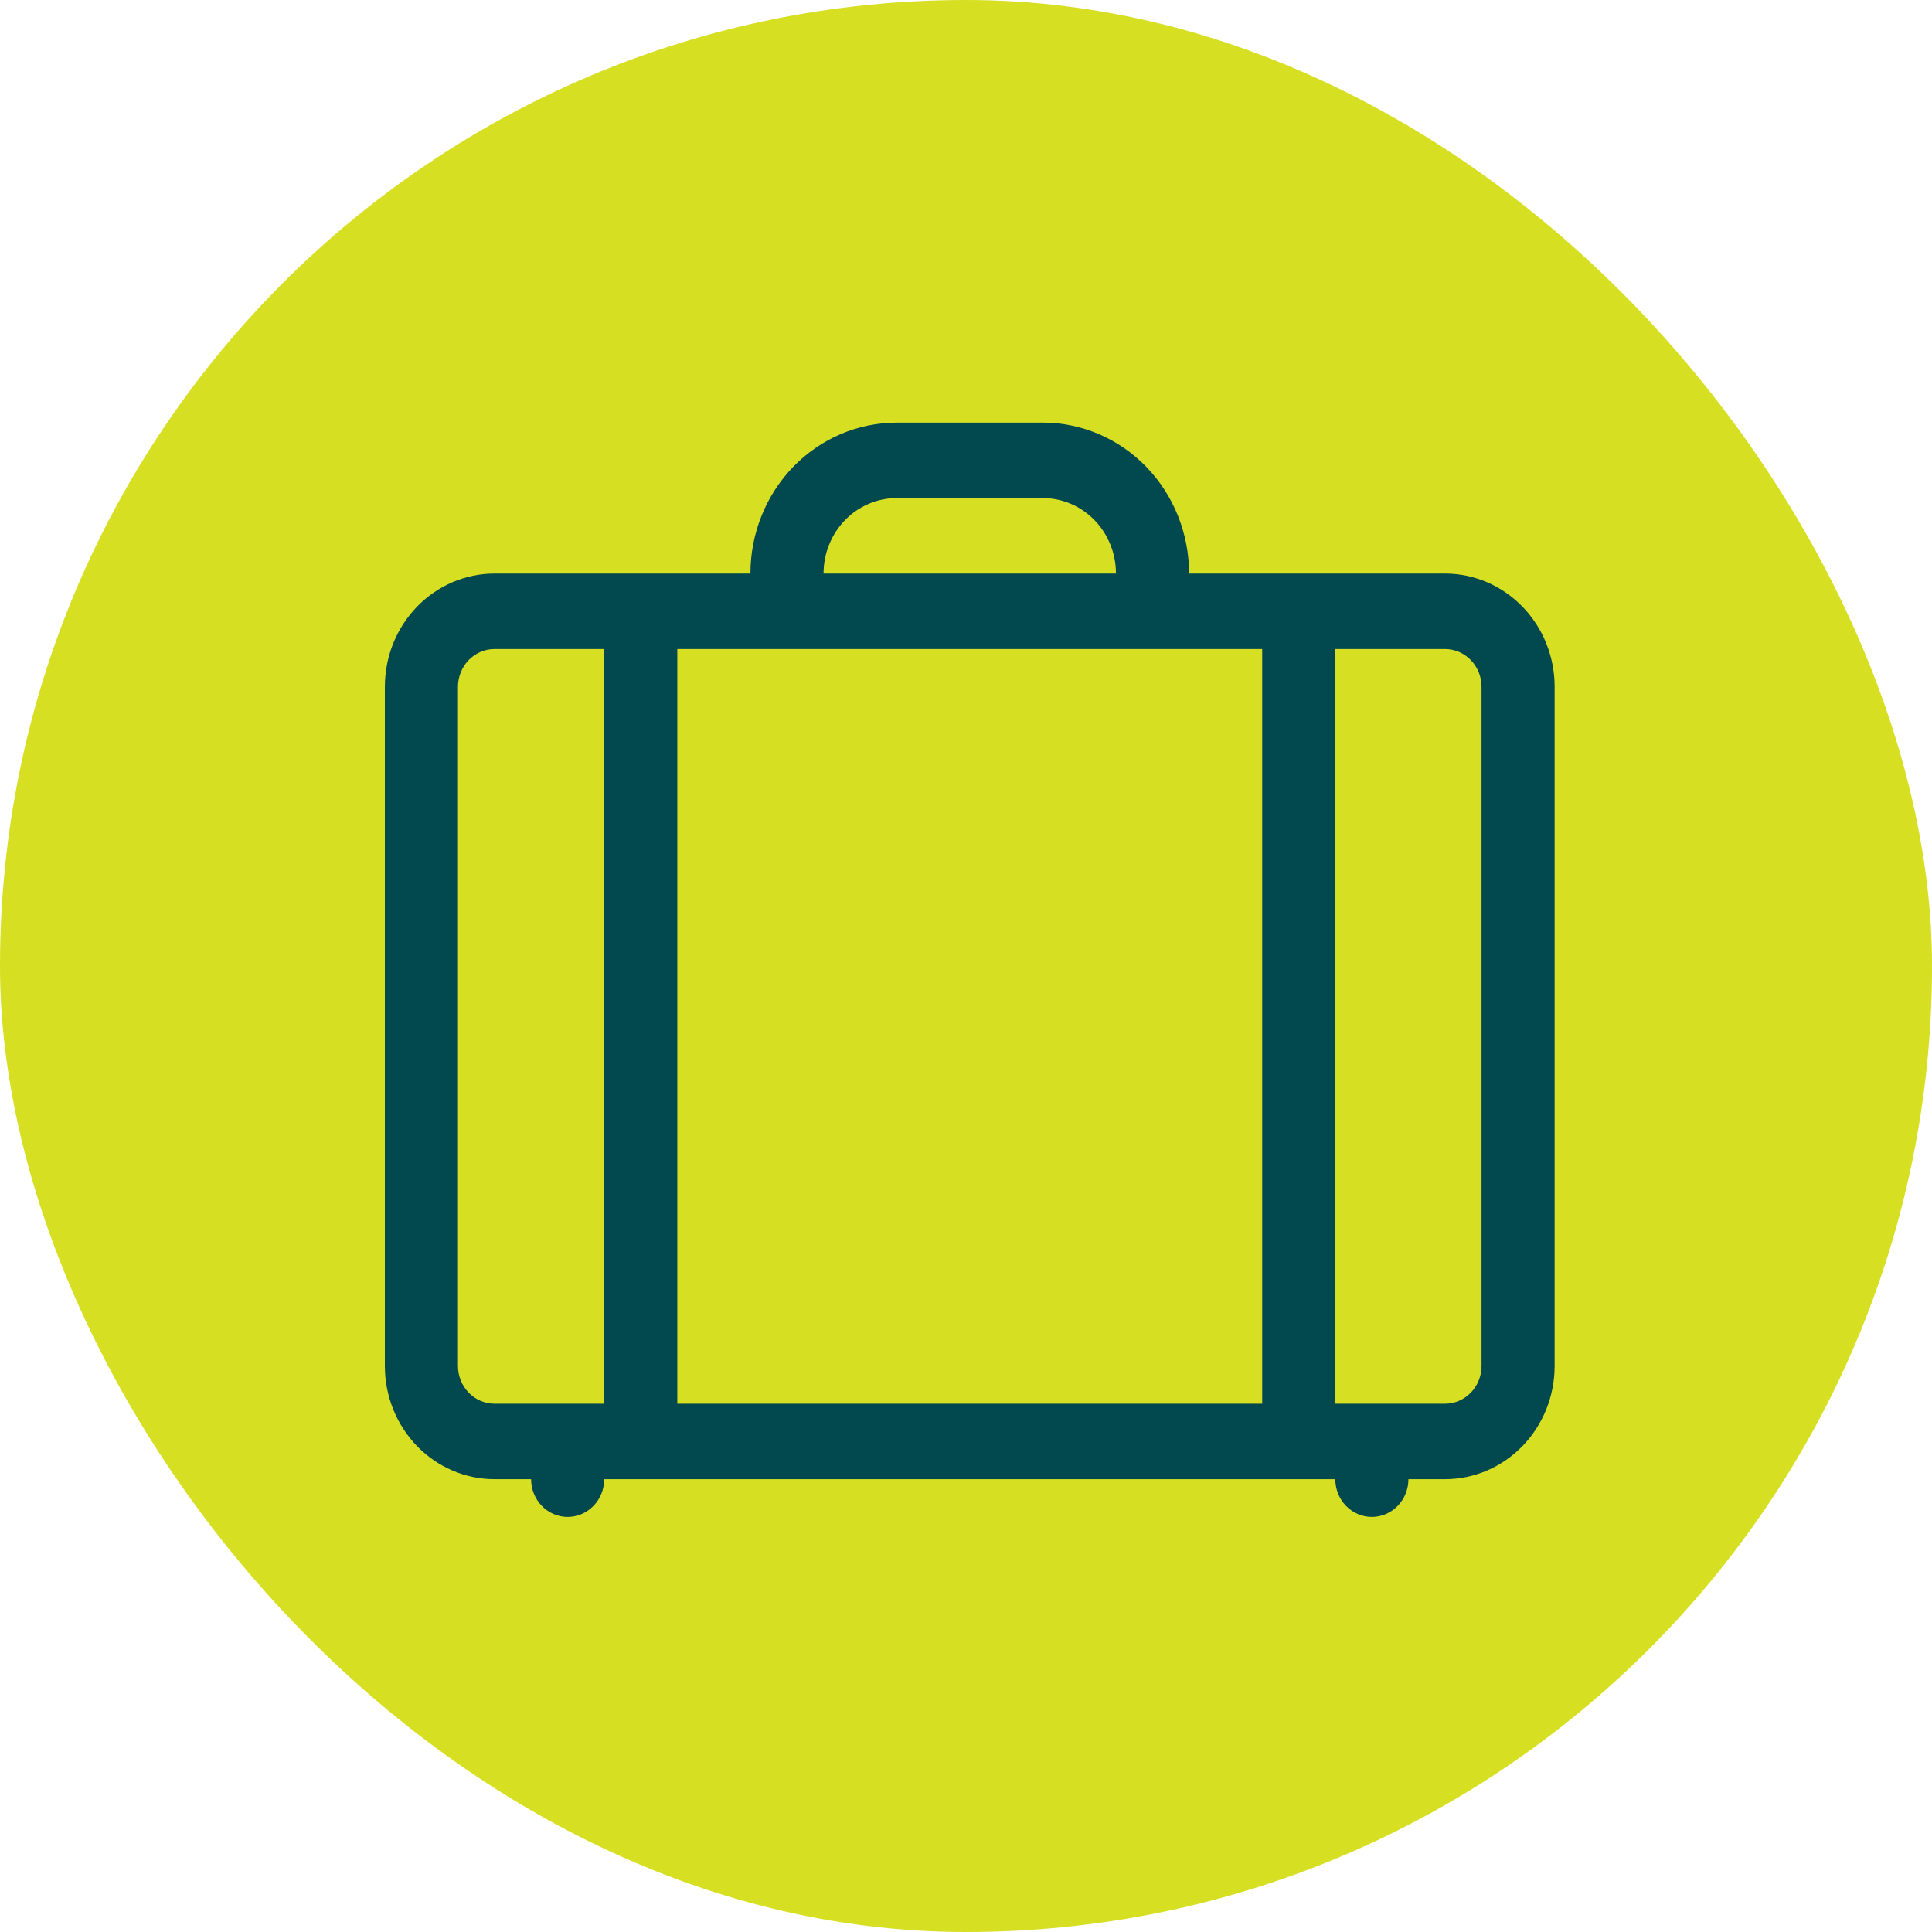
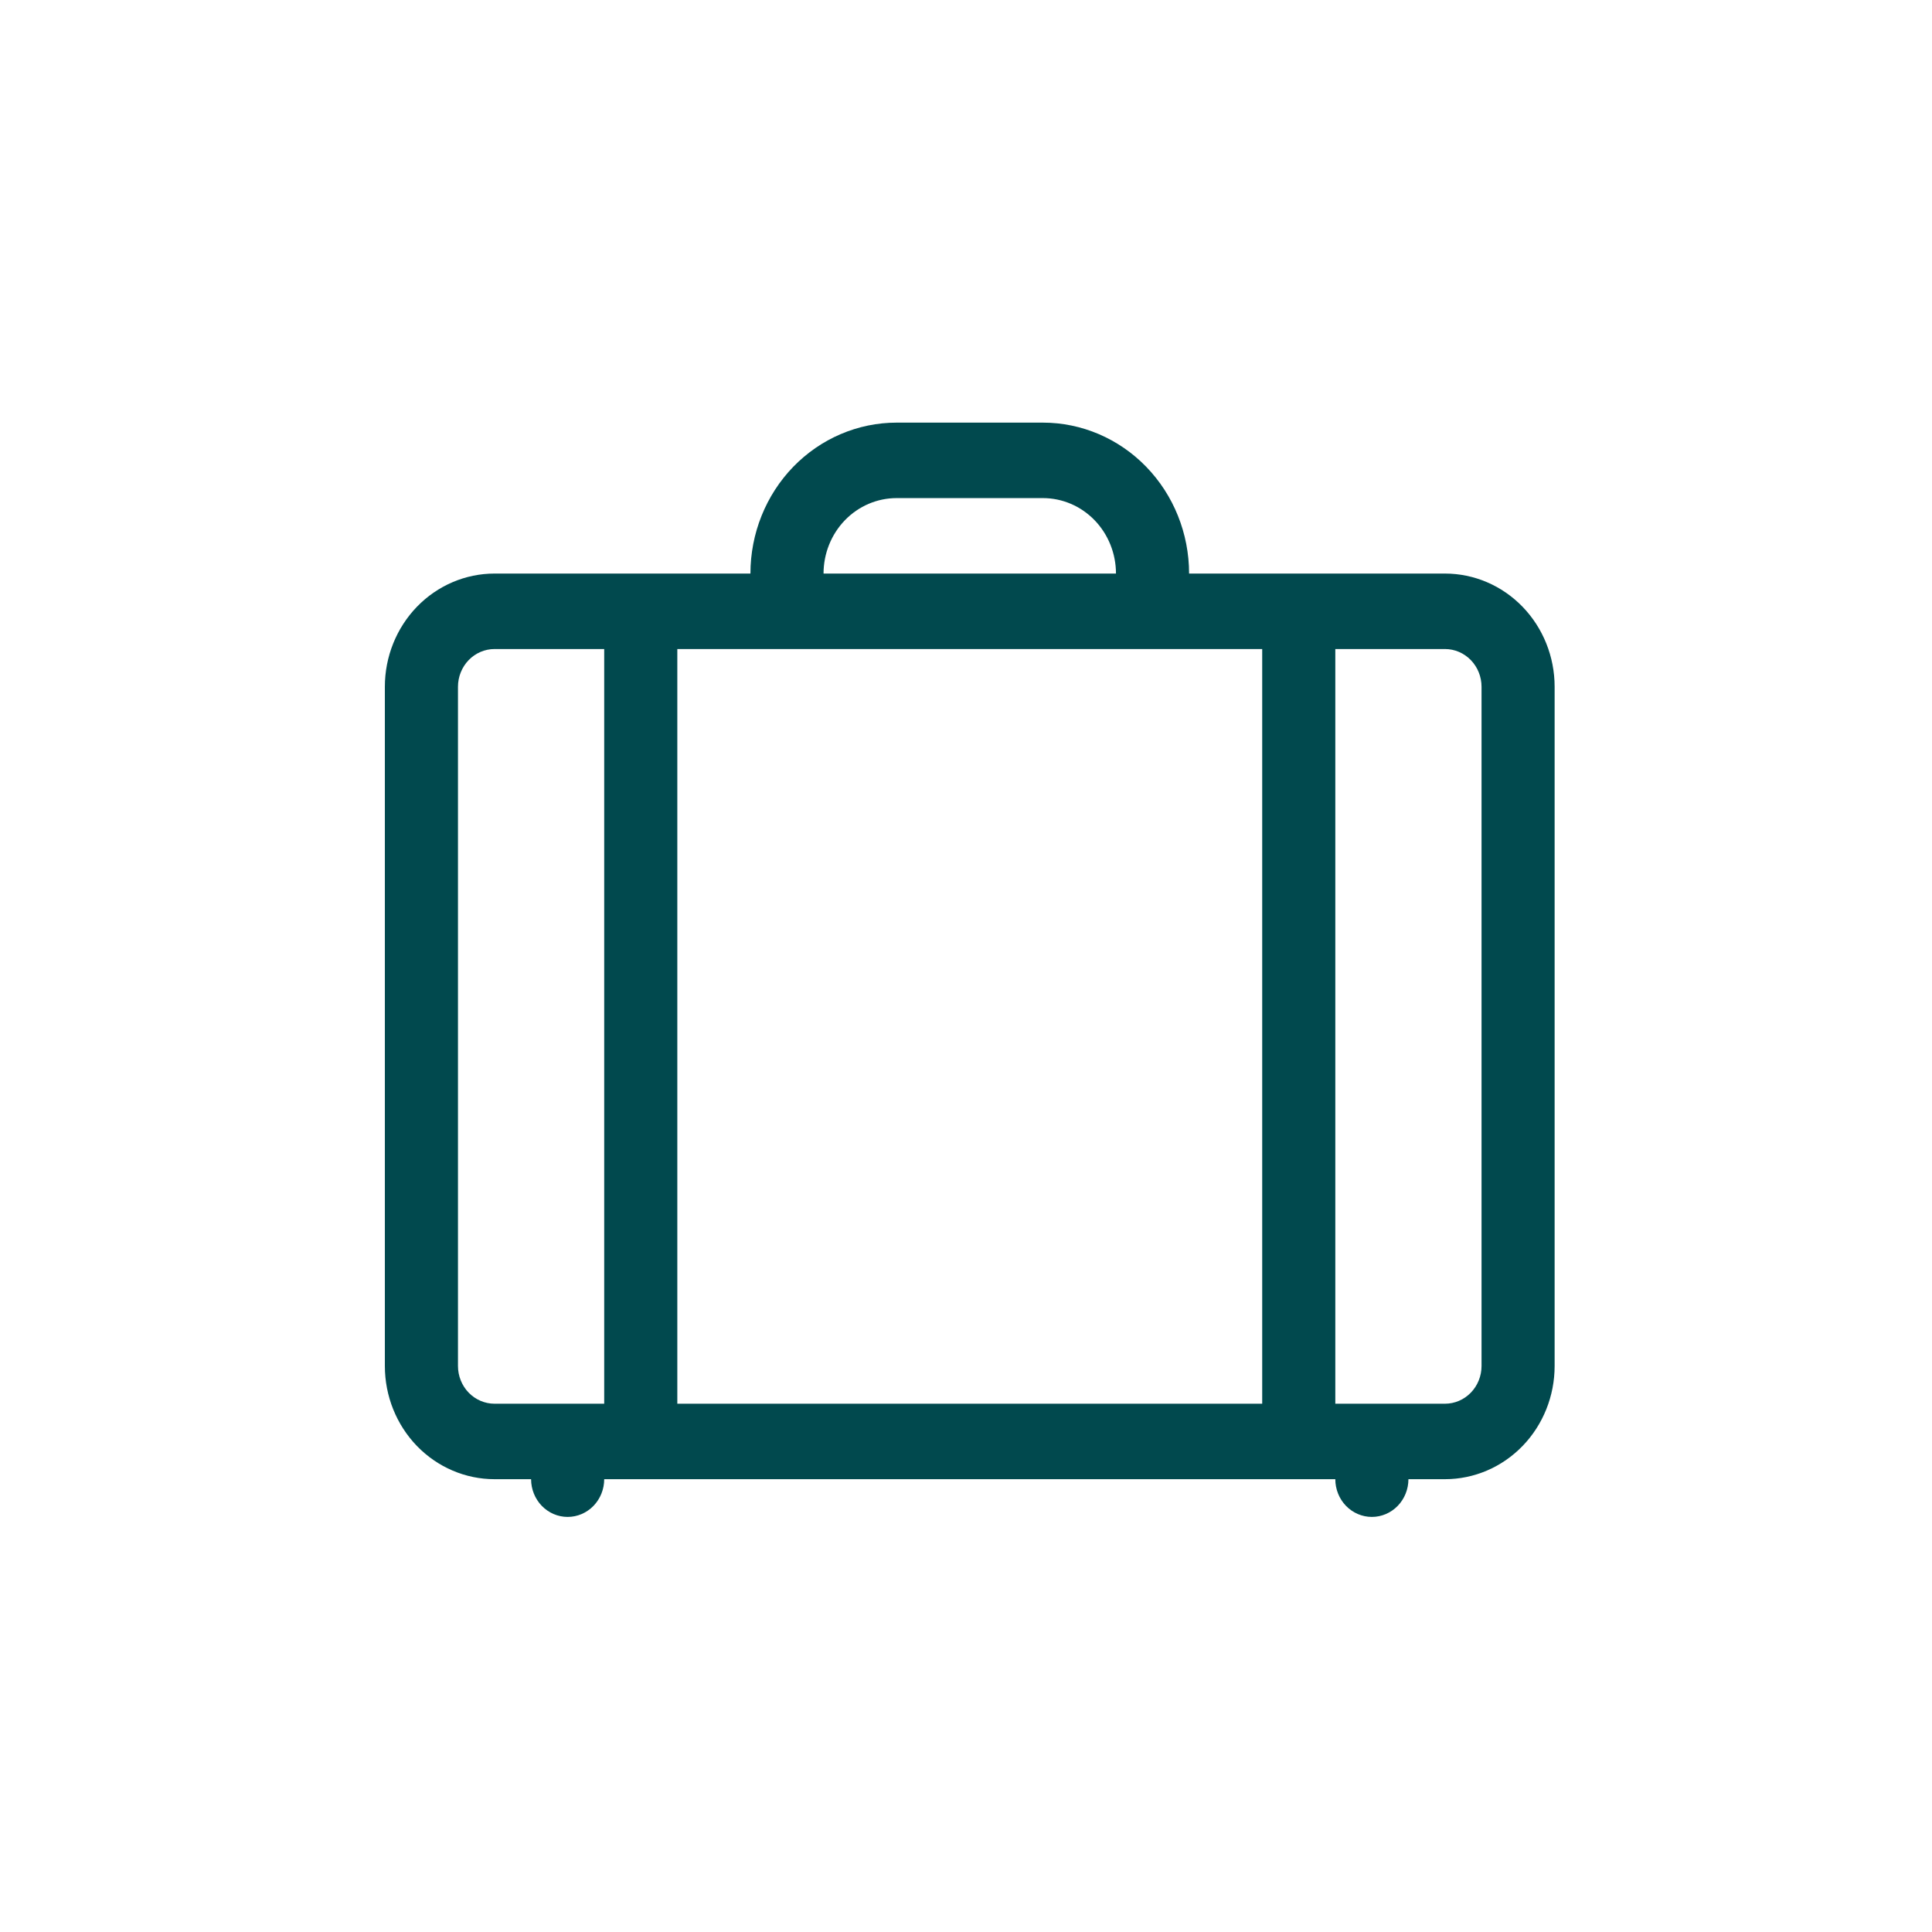
<svg xmlns="http://www.w3.org/2000/svg" width="64" height="64" viewBox="0 0 64 64" fill="none">
-   <rect width="64" height="64" rx="32" fill="#D7DF23" />
  <path d="M24.859 19C24.859 17.674 25.369 16.402 26.277 15.464C27.186 14.527 28.418 14 29.703 14H34.546C35.831 14 37.063 14.527 37.971 15.464C38.88 16.402 39.39 17.674 39.39 19H47.867C48.83 19 49.754 19.395 50.435 20.098C51.117 20.802 51.499 21.755 51.499 22.75V45.25C51.499 46.245 51.117 47.198 50.435 47.902C49.754 48.605 48.83 49 47.867 49H46.656C46.656 49.331 46.528 49.65 46.301 49.884C46.074 50.118 45.766 50.25 45.445 50.25C45.123 50.25 44.816 50.118 44.588 49.884C44.361 49.65 44.234 49.331 44.234 49H20.015C20.015 49.331 19.887 49.65 19.66 49.884C19.433 50.118 19.125 50.25 18.804 50.25C18.483 50.25 18.175 50.118 17.948 49.884C17.721 49.65 17.593 49.331 17.593 49H16.382C15.419 49 14.495 48.605 13.813 47.902C13.132 47.198 12.749 46.245 12.749 45.25V22.75C12.749 21.755 13.132 20.802 13.813 20.098C14.495 19.395 15.419 19 16.382 19H24.859ZM27.281 19H36.968C36.968 18.337 36.713 17.701 36.259 17.232C35.805 16.763 35.189 16.5 34.546 16.5H29.703C29.06 16.5 28.444 16.763 27.99 17.232C27.536 17.701 27.281 18.337 27.281 19ZM16.382 21.5C16.061 21.5 15.753 21.632 15.526 21.866C15.299 22.101 15.171 22.419 15.171 22.75V45.25C15.171 45.581 15.299 45.9 15.526 46.134C15.753 46.368 16.061 46.5 16.382 46.5H20.015V21.5H16.382ZM49.078 45.25V22.75C49.078 22.419 48.95 22.101 48.723 21.866C48.496 21.632 48.188 21.5 47.867 21.5H44.234V46.5H47.867C48.188 46.5 48.496 46.368 48.723 46.134C48.95 45.9 49.078 45.581 49.078 45.25ZM41.812 46.5V21.5H22.437V46.5H41.812Z" fill="#01494E" />
</svg>